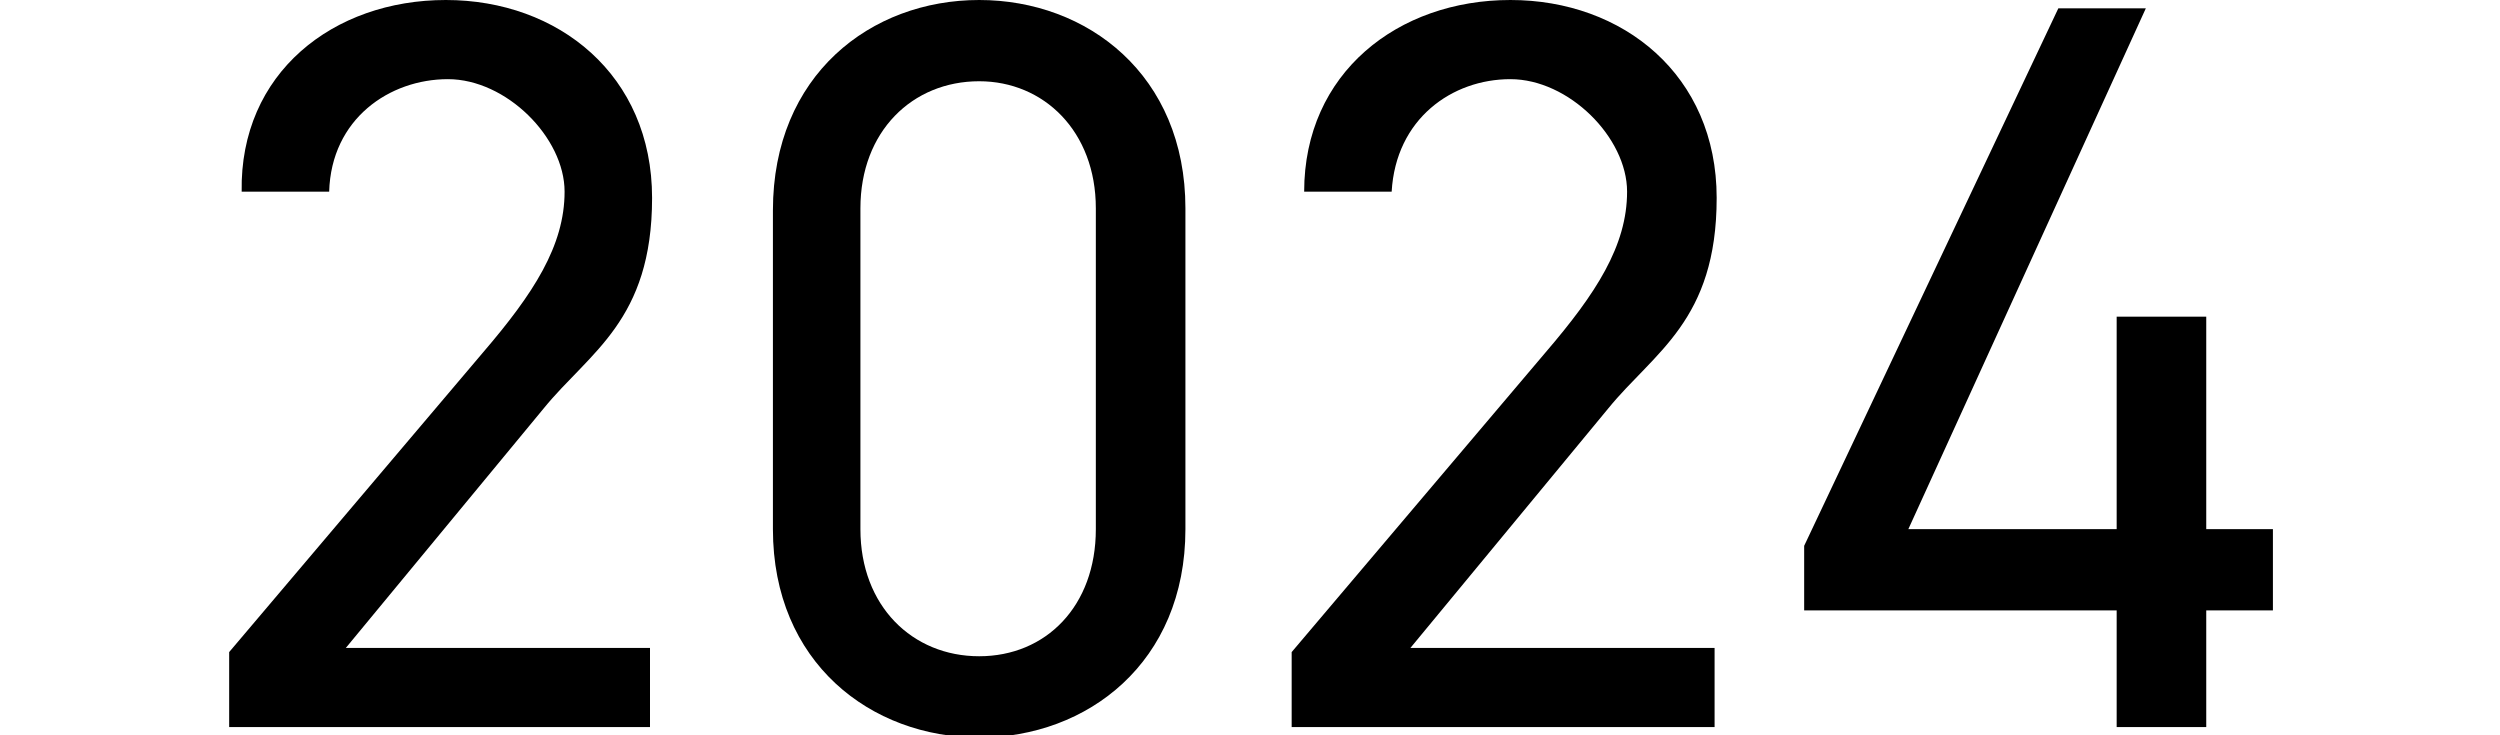
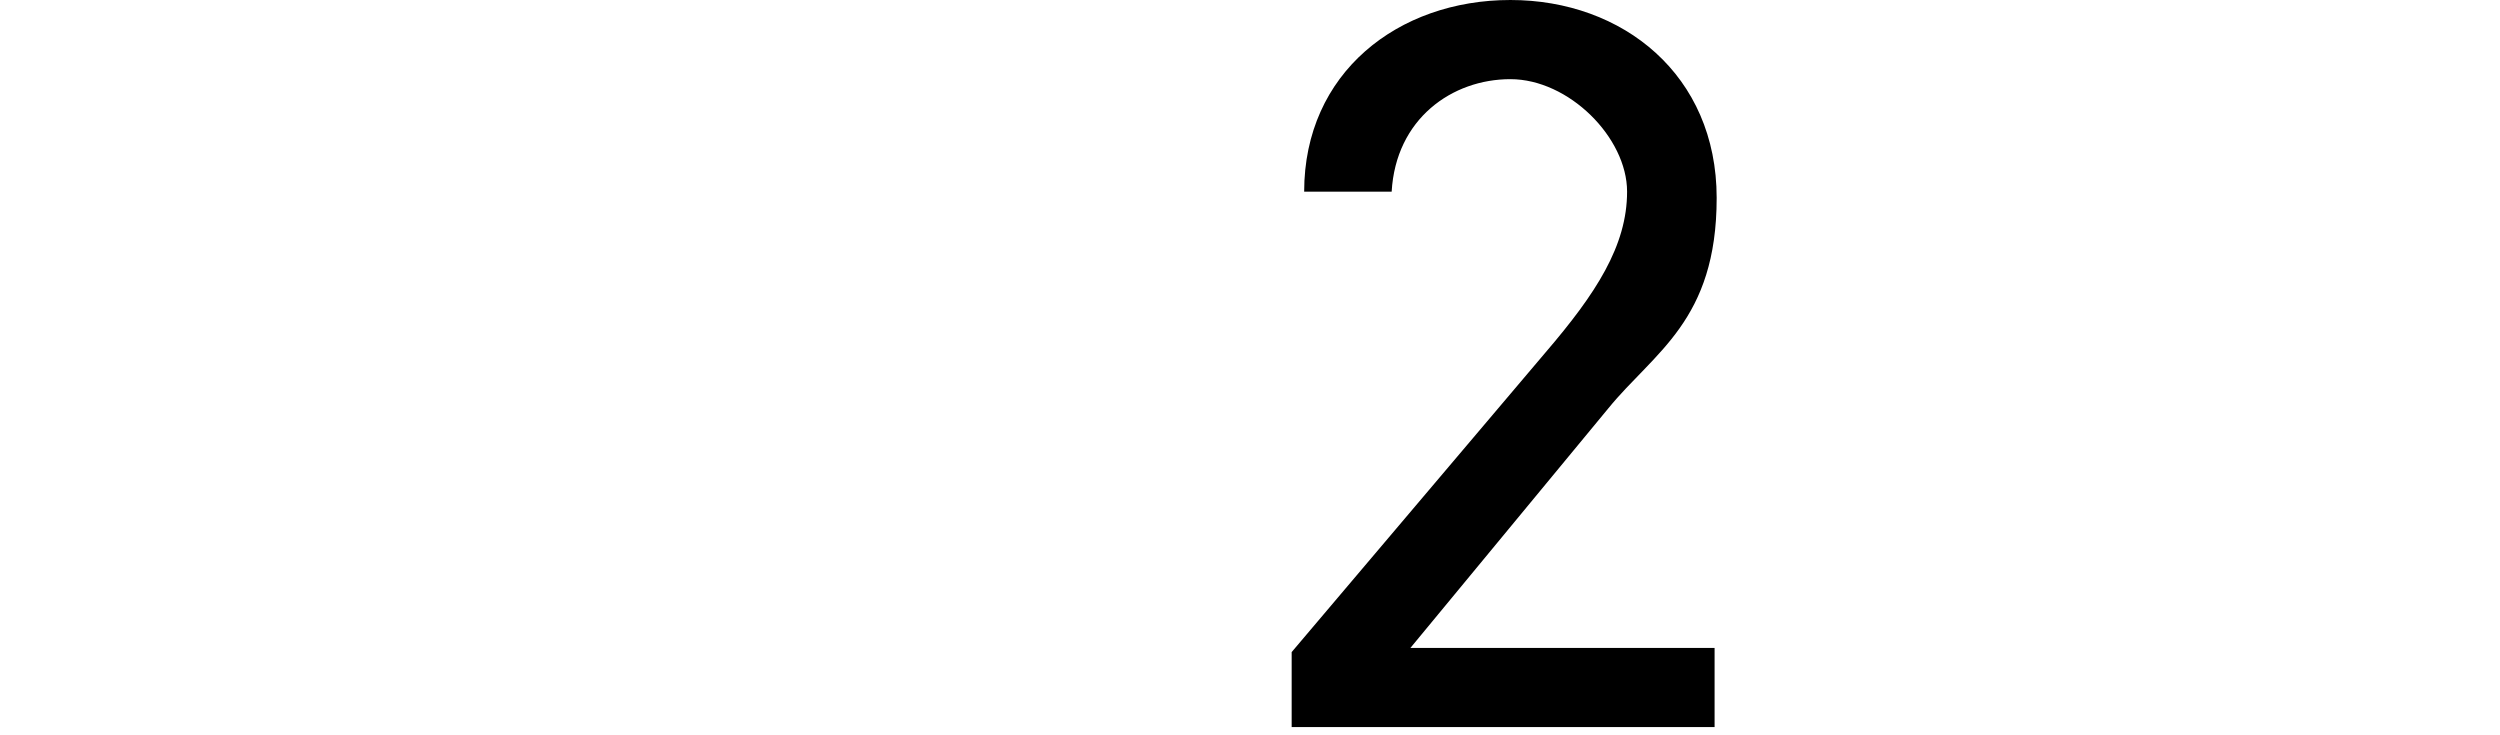
<svg xmlns="http://www.w3.org/2000/svg" id="_レイヤー_1" data-name="レイヤー_1" version="1.1" viewBox="0 0 120 35.3">
-   <path d="M31.2,34.9H11v-3.6l12.2-14.4c2.4-2.8,3.9-5.1,3.9-7.7s-2.8-5.4-5.6-5.4-5.6,1.9-5.7,5.4h-4.2C11.5,3.5,16,0,21.4,0s9.9,3.6,9.9,9.5-3,7.4-5.2,10.1l-9.5,11.5h14.6v3.9Z" />
-   <path d="M56.9,25.4c0,6.4-4.7,10-9.9,10s-9.9-3.6-9.9-10v-15.3C37.1,3.6,41.8,0,47,0s9.9,3.6,9.9,10v15.4ZM47,3.9c-3.2,0-5.7,2.4-5.7,6.1v15.4c0,3.7,2.5,6.1,5.7,6.1s5.6-2.4,5.6-6.1v-15.4c0-3.7-2.5-6.1-5.6-6.1Z" />
  <path d="M82.3,34.9h-20.3v-3.6l12.2-14.4c2.4-2.8,3.9-5.1,3.9-7.7s-2.8-5.4-5.6-5.4-5.5,1.9-5.7,5.4h-4.2C62.6,3.5,67.1,0,72.5,0s9.9,3.6,9.9,9.5-3,7.4-5.2,10.1l-9.5,11.5h14.6v3.9Z" />
-   <path d="M103,.4l-11.4,25h10v-10.2h4.3v10.2h3.2v3.9h-3.2v5.6h-4.3v-5.6h-15v-3.1L98.8.4h4.3Z" />
</svg>